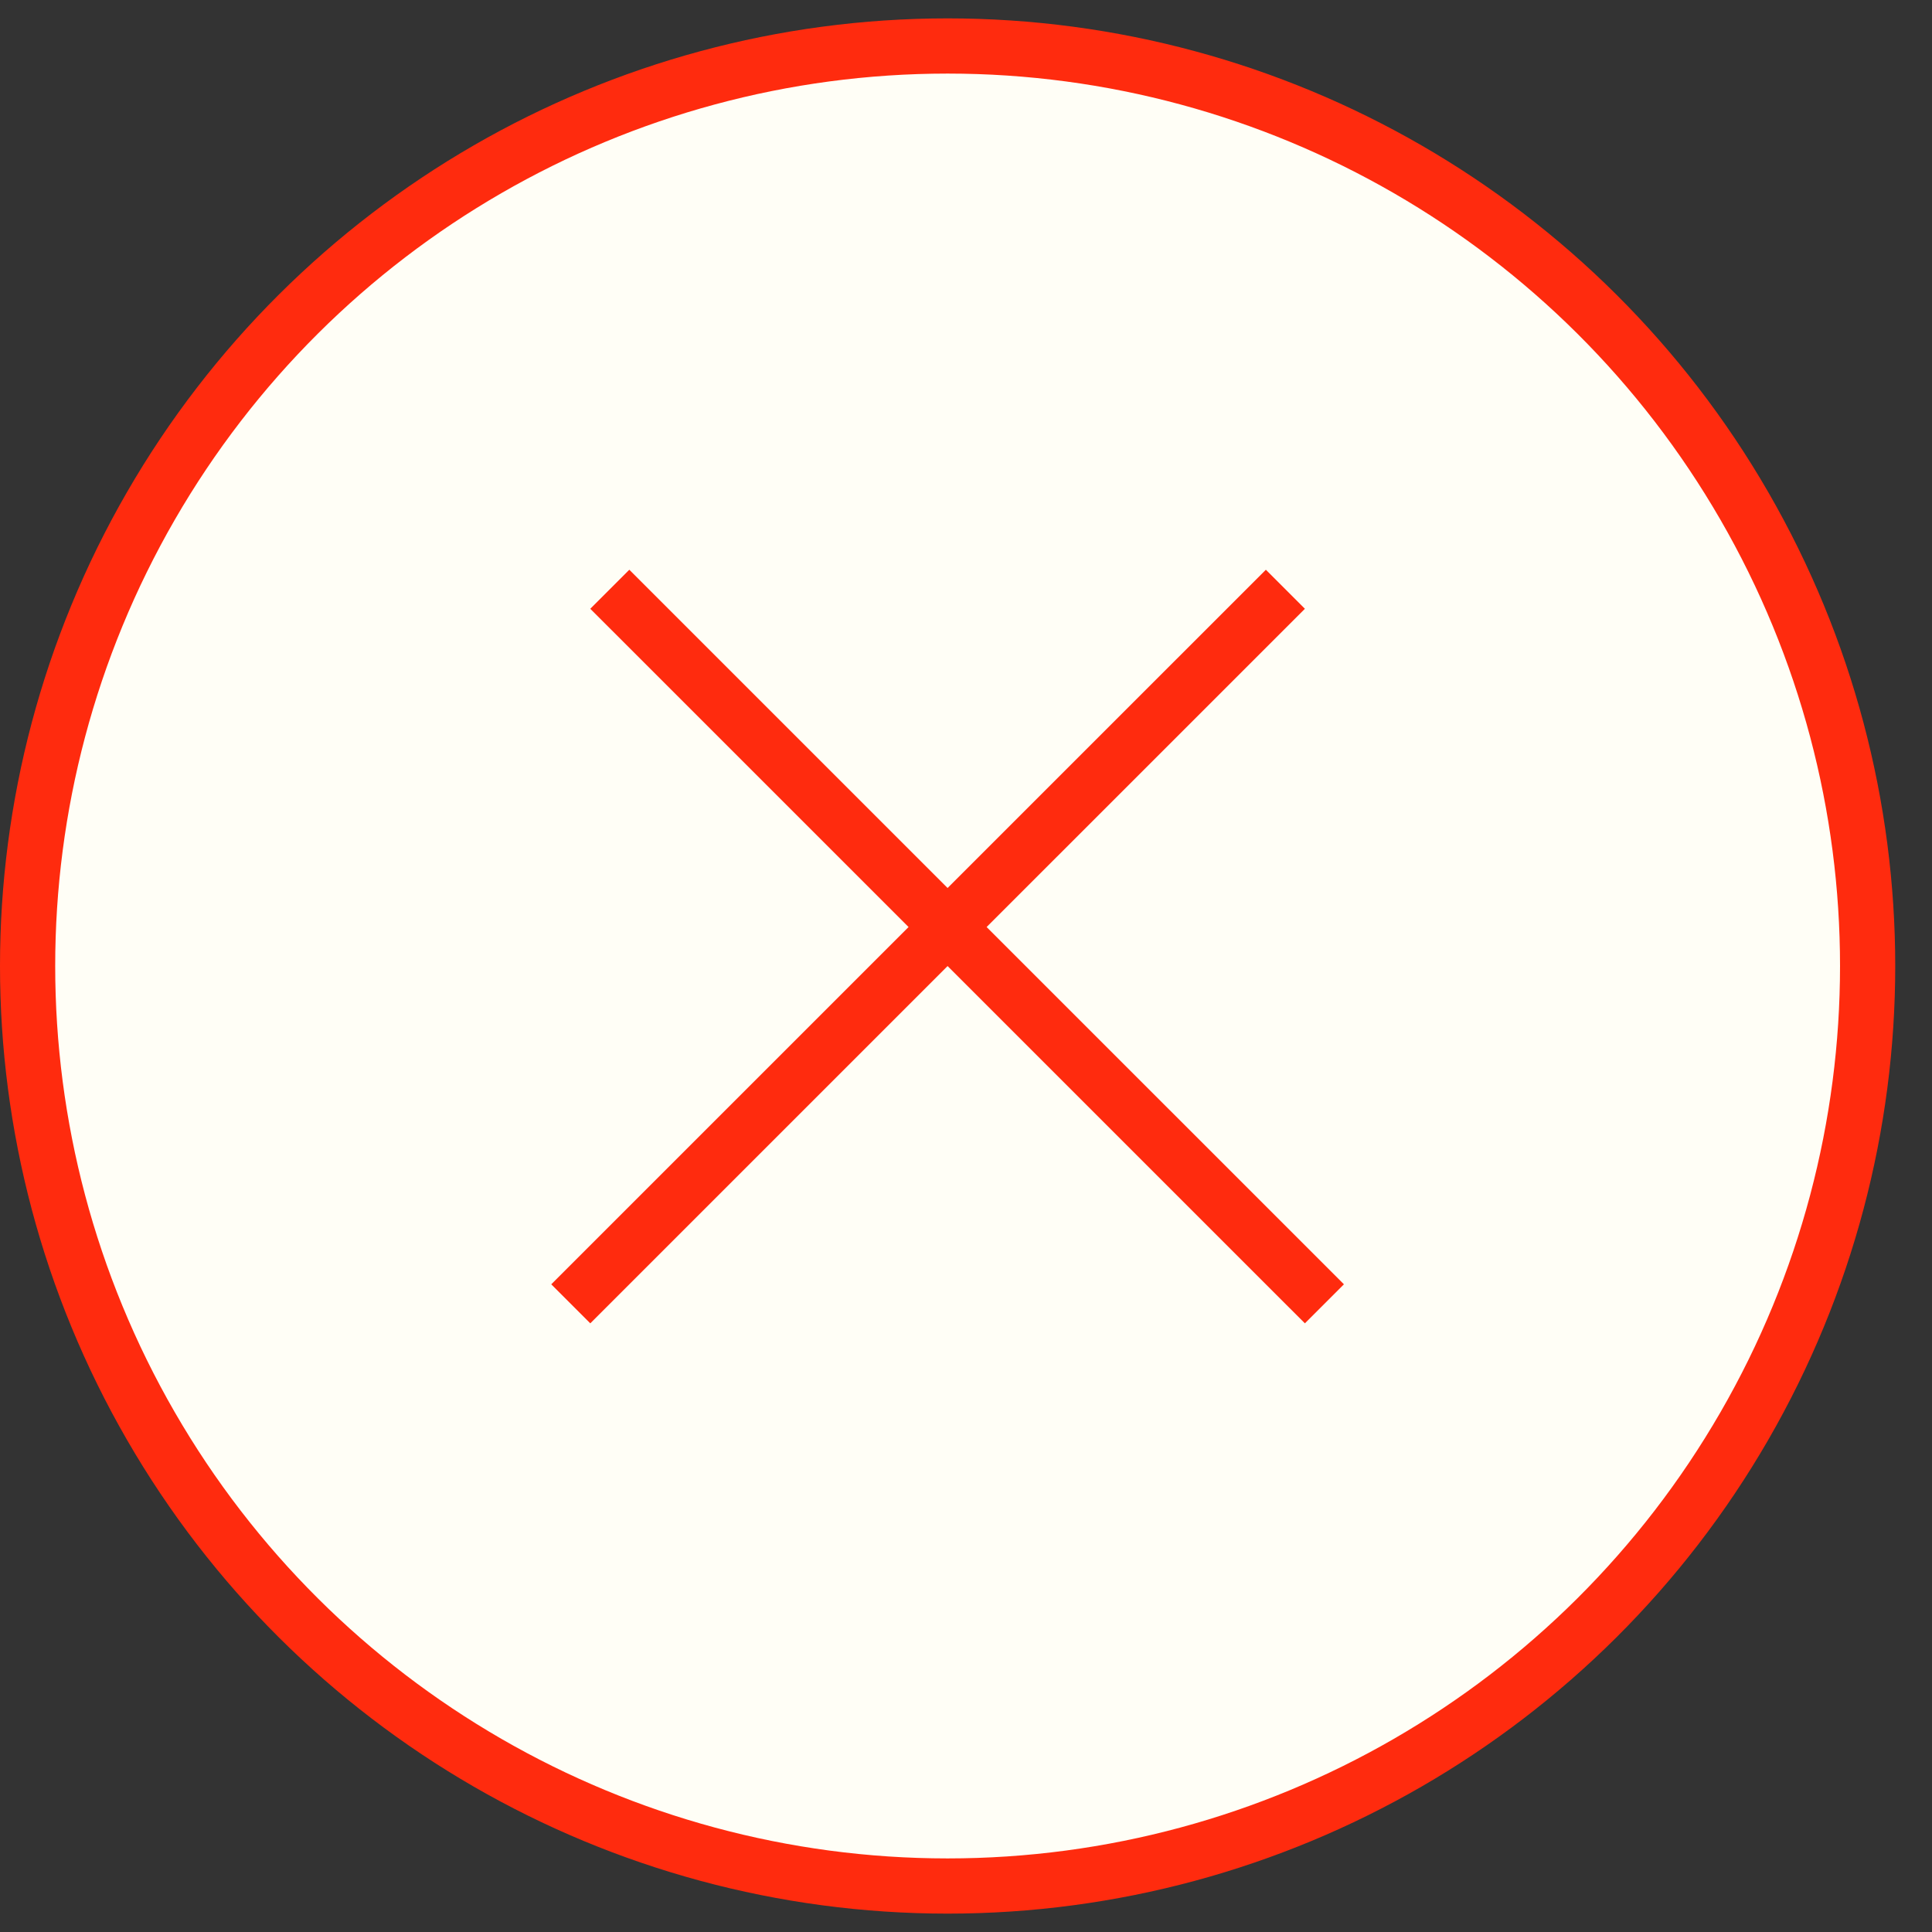
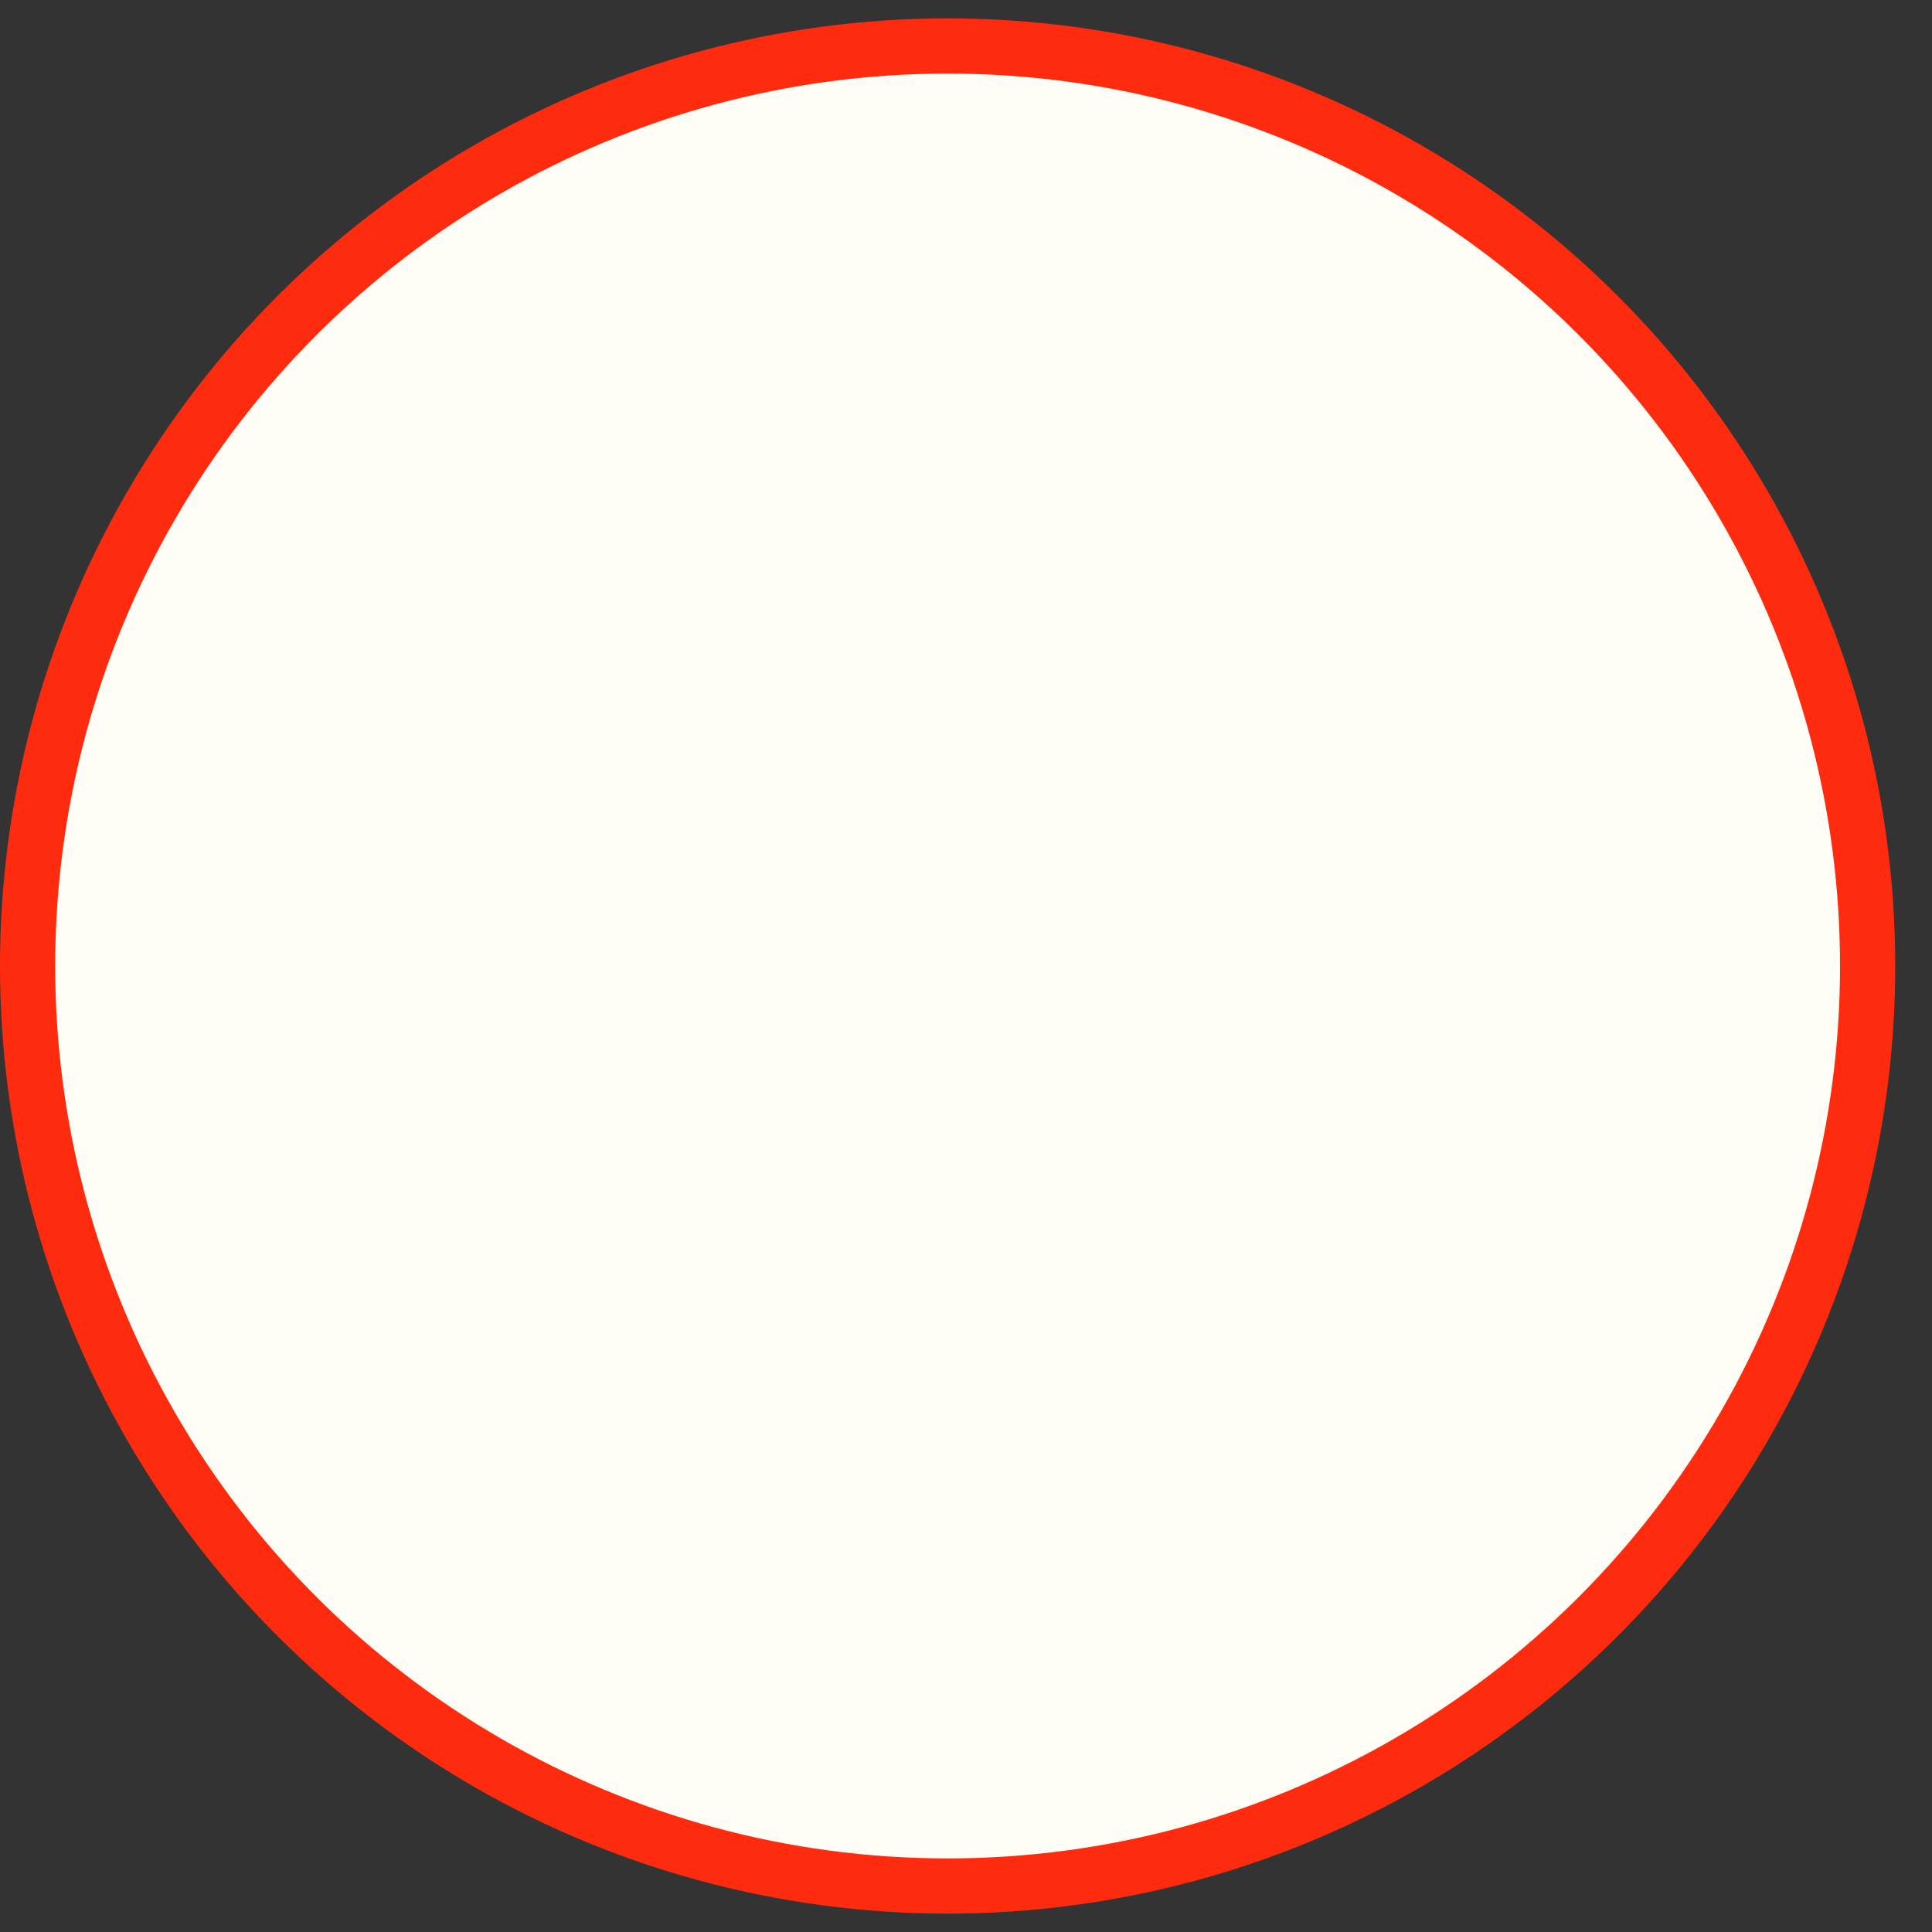
<svg xmlns="http://www.w3.org/2000/svg" width="35" height="35" viewBox="0 0 35 35" fill="none">
  <rect x="0" y="0" width="35" height="35" fill="#333333" stroke="none" />
  <circle cx="17.167" cy="17.5" r="16.667" transform="rotate(-90 17.167 17.5)" fill="#FFFEF6" stroke="#FF2B0E" />
-   <line x1="11.047" y1="10.675" x2="23.993" y2="23.62" stroke="#FF2B0E" />
-   <line x1="10.34" y1="23.62" x2="23.286" y2="10.675" stroke="#FF2B0E" />
</svg>